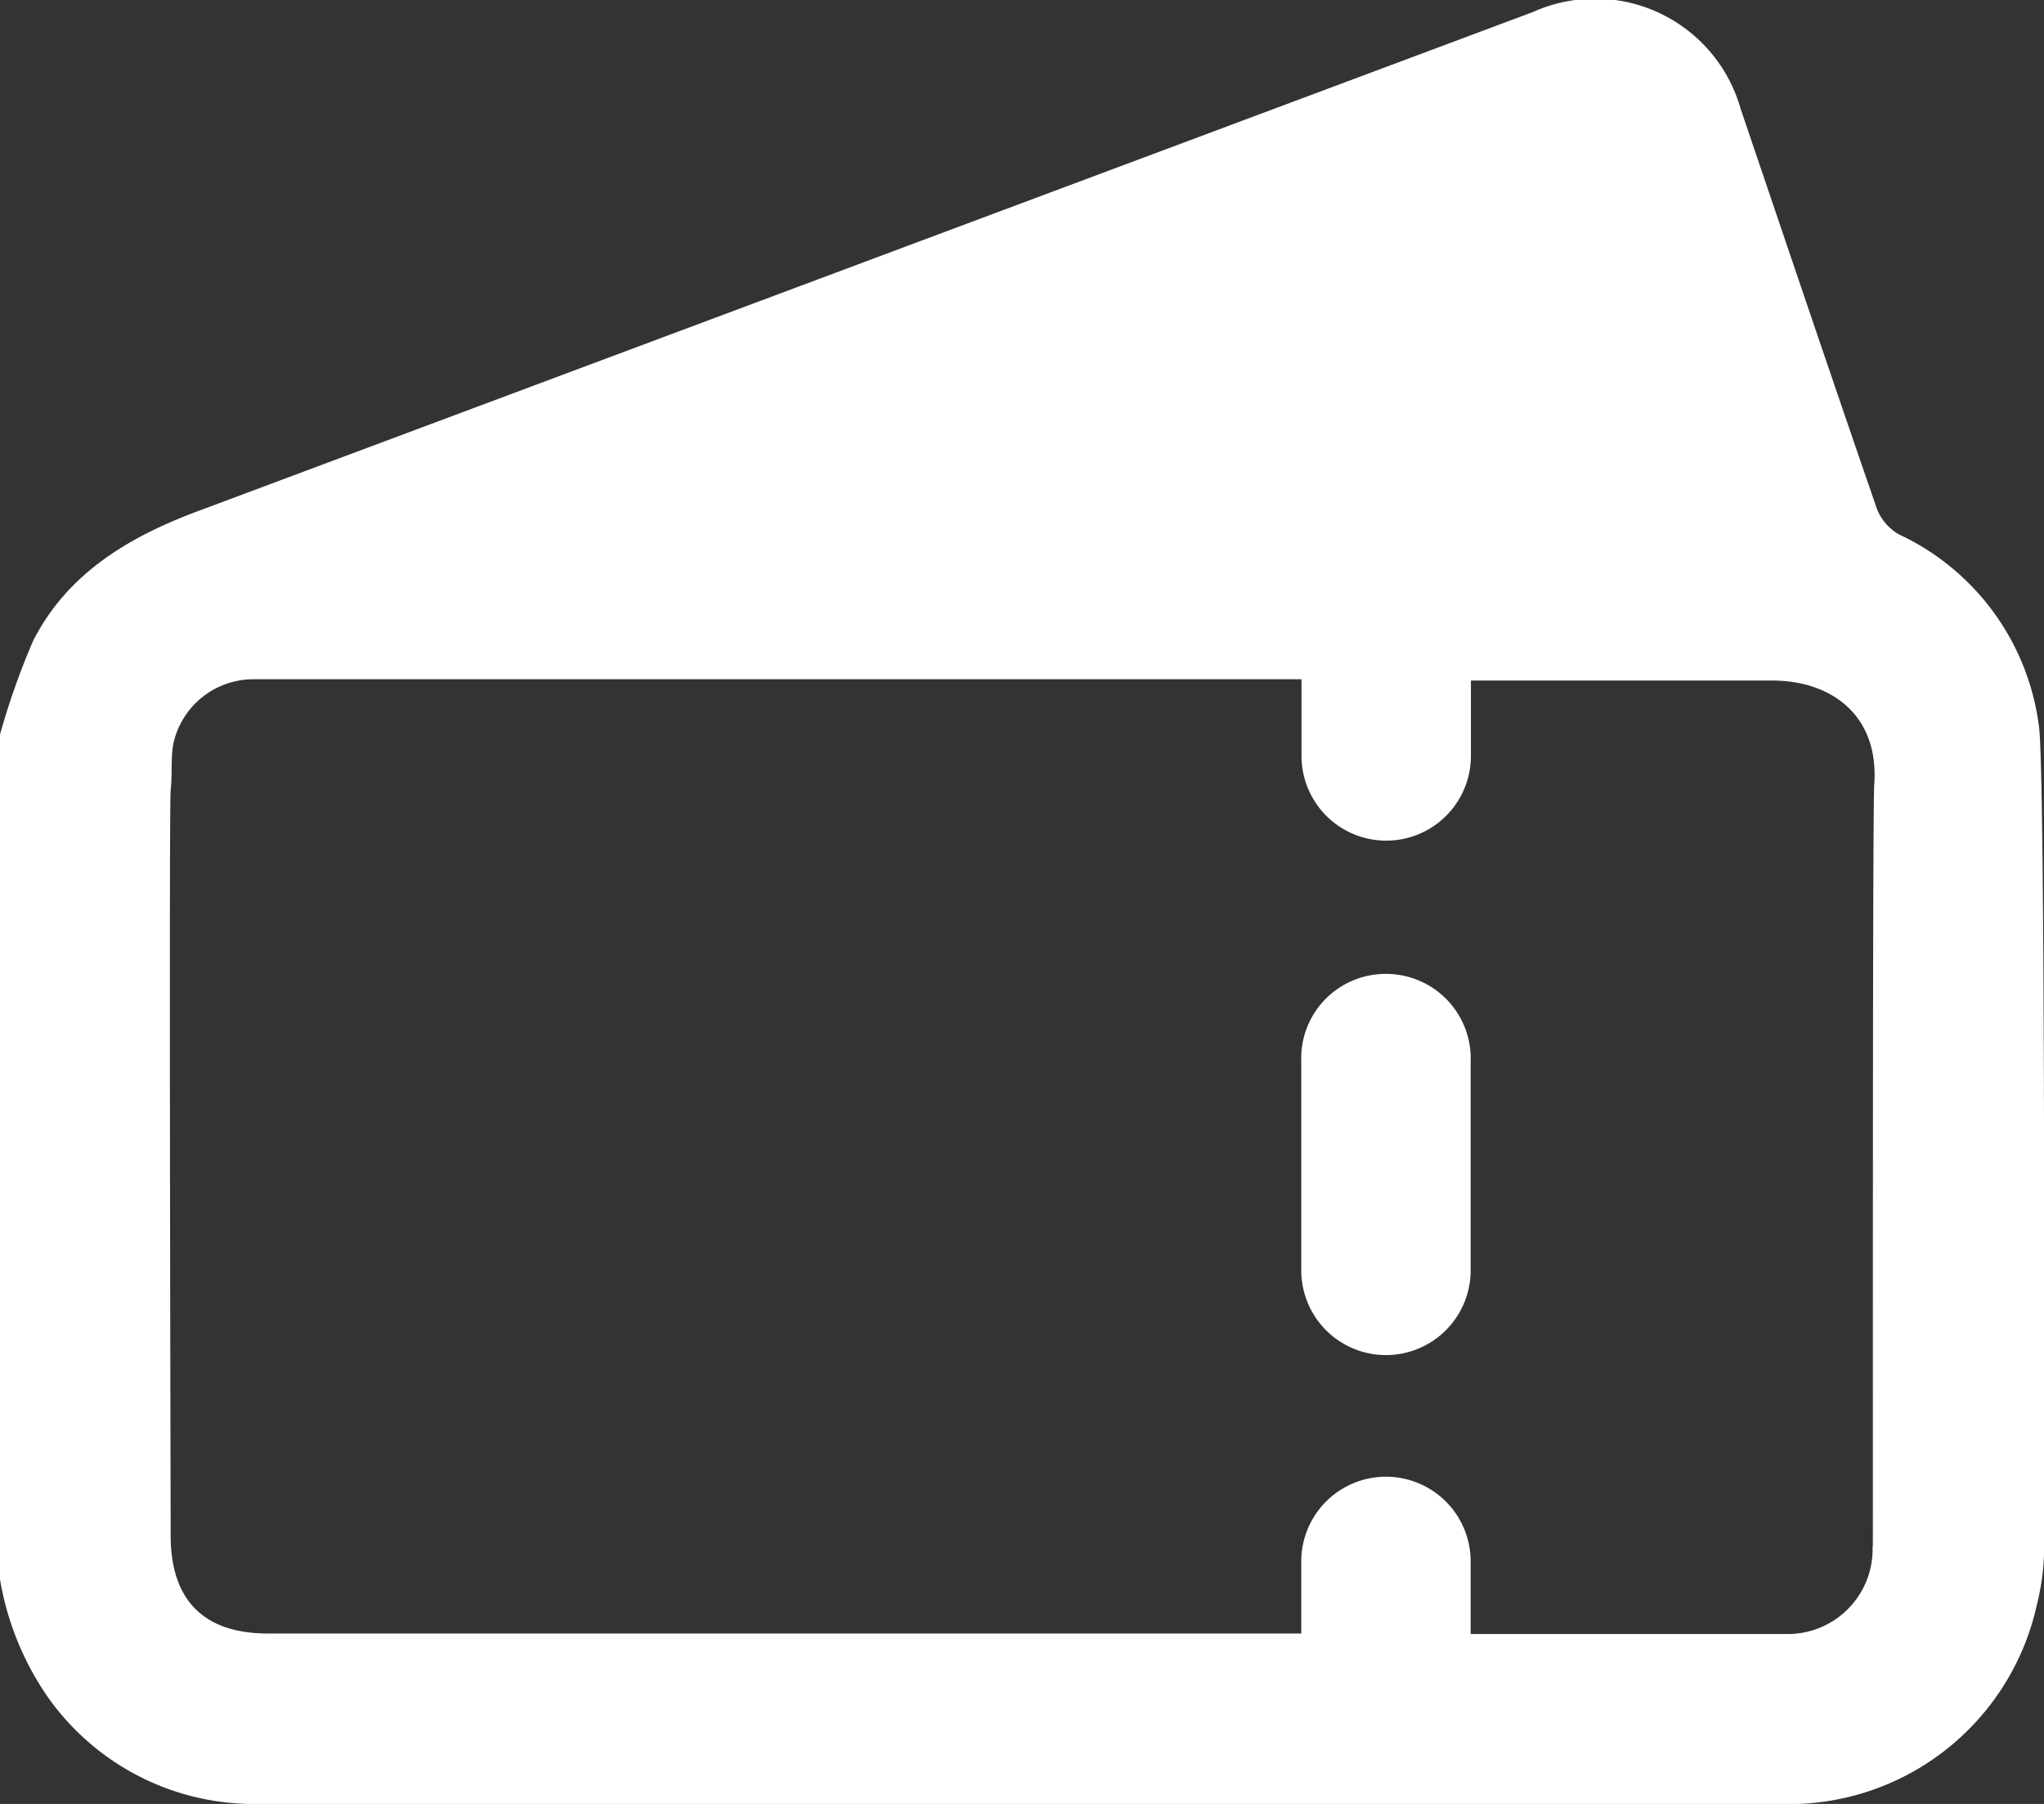
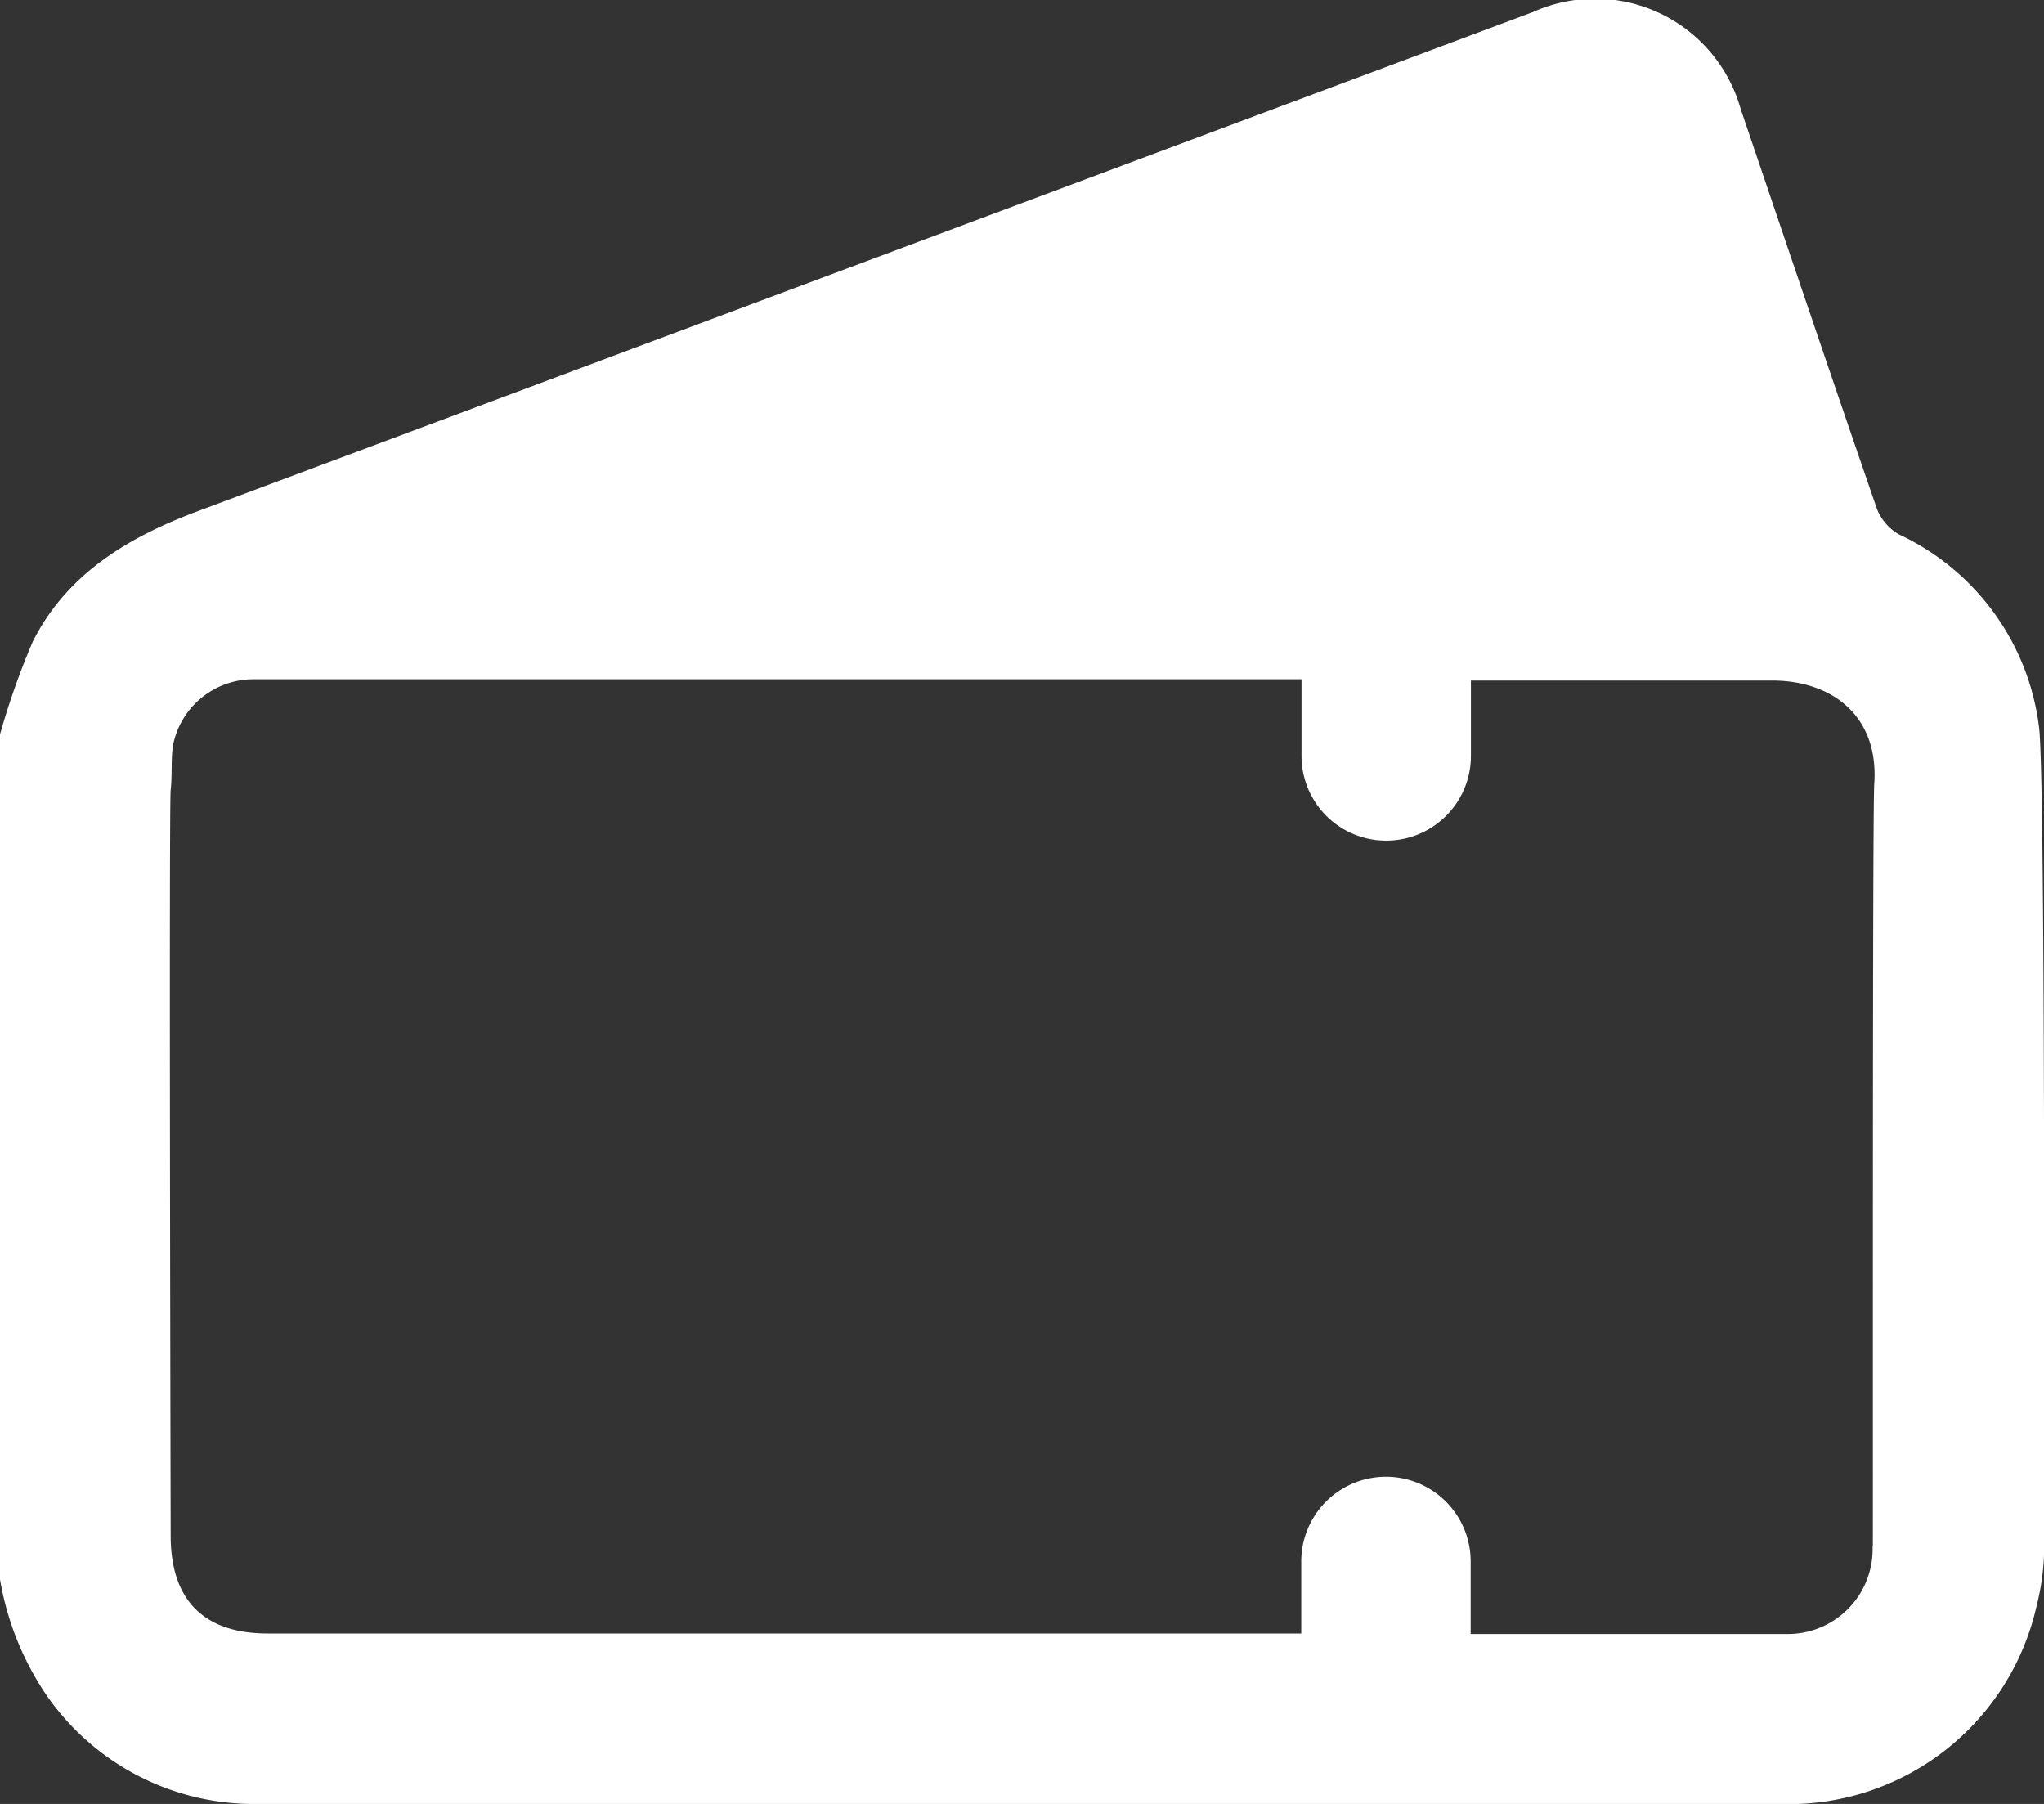
<svg xmlns="http://www.w3.org/2000/svg" id="Layer_1" data-name="Layer 1" viewBox="0 0 80 70.59">
  <rect x="0" y="0" width="80" height="70.59" fill="#333333" stroke="none" />
  <defs>
    <style>.cls-1{fill:#fff;}</style>
  </defs>
  <title>Artboard 11tickets</title>
  <path class="cls-1" d="M79.81,28.49a9.62,9.62,0,0,0-5.49-7.58,2,2,0,0,1-.86-1c-1.8-5.21-3.56-10.43-5.33-15.64A5.92,5.92,0,0,0,60,.47Q33.89,10.23,7.75,20c-2.68,1-5.11,2.42-6.46,5.09A29.13,29.13,0,0,0,0,28.74V61.8a11.43,11.43,0,0,0,1.81,4.52,9.88,9.88,0,0,0,8.34,4.27h59.5a9.94,9.94,0,0,0,10.07-7.79A9.38,9.38,0,0,0,80,60.86C80,59.12,80.07,30.75,79.81,28.49Zm-6.52,32A3.32,3.32,0,0,1,70,63.94H57.56c0-.95,0-1.9,0-2.84a3.31,3.31,0,1,0-6.63,0c0,.94,0,1.88,0,2.82H10.48c-2.5,0-3.79-1.3-3.8-3.8,0-.23-.07-28.59,0-29.21s0-1.21.1-1.79a3.21,3.21,0,0,1,3.16-2.54c3.73,0,24.44,0,41,0,0,1,0,2,0,3a3.31,3.31,0,1,0,6.63,0c0-1,0-2,0-2.95l11.79,0c2.3,0,4.16,1.34,4,4C73.28,30.92,73.31,60.17,73.3,60.54Z" />
-   <path class="cls-1" d="M54.23,38.11a3.3,3.3,0,0,0-3.3,3.41q0,4.09,0,8.19a3.31,3.31,0,1,0,6.63,0c0-1.35,0-2.7,0-4.05s0-2.76,0-4.13A3.31,3.31,0,0,0,54.23,38.11Z" />
</svg>